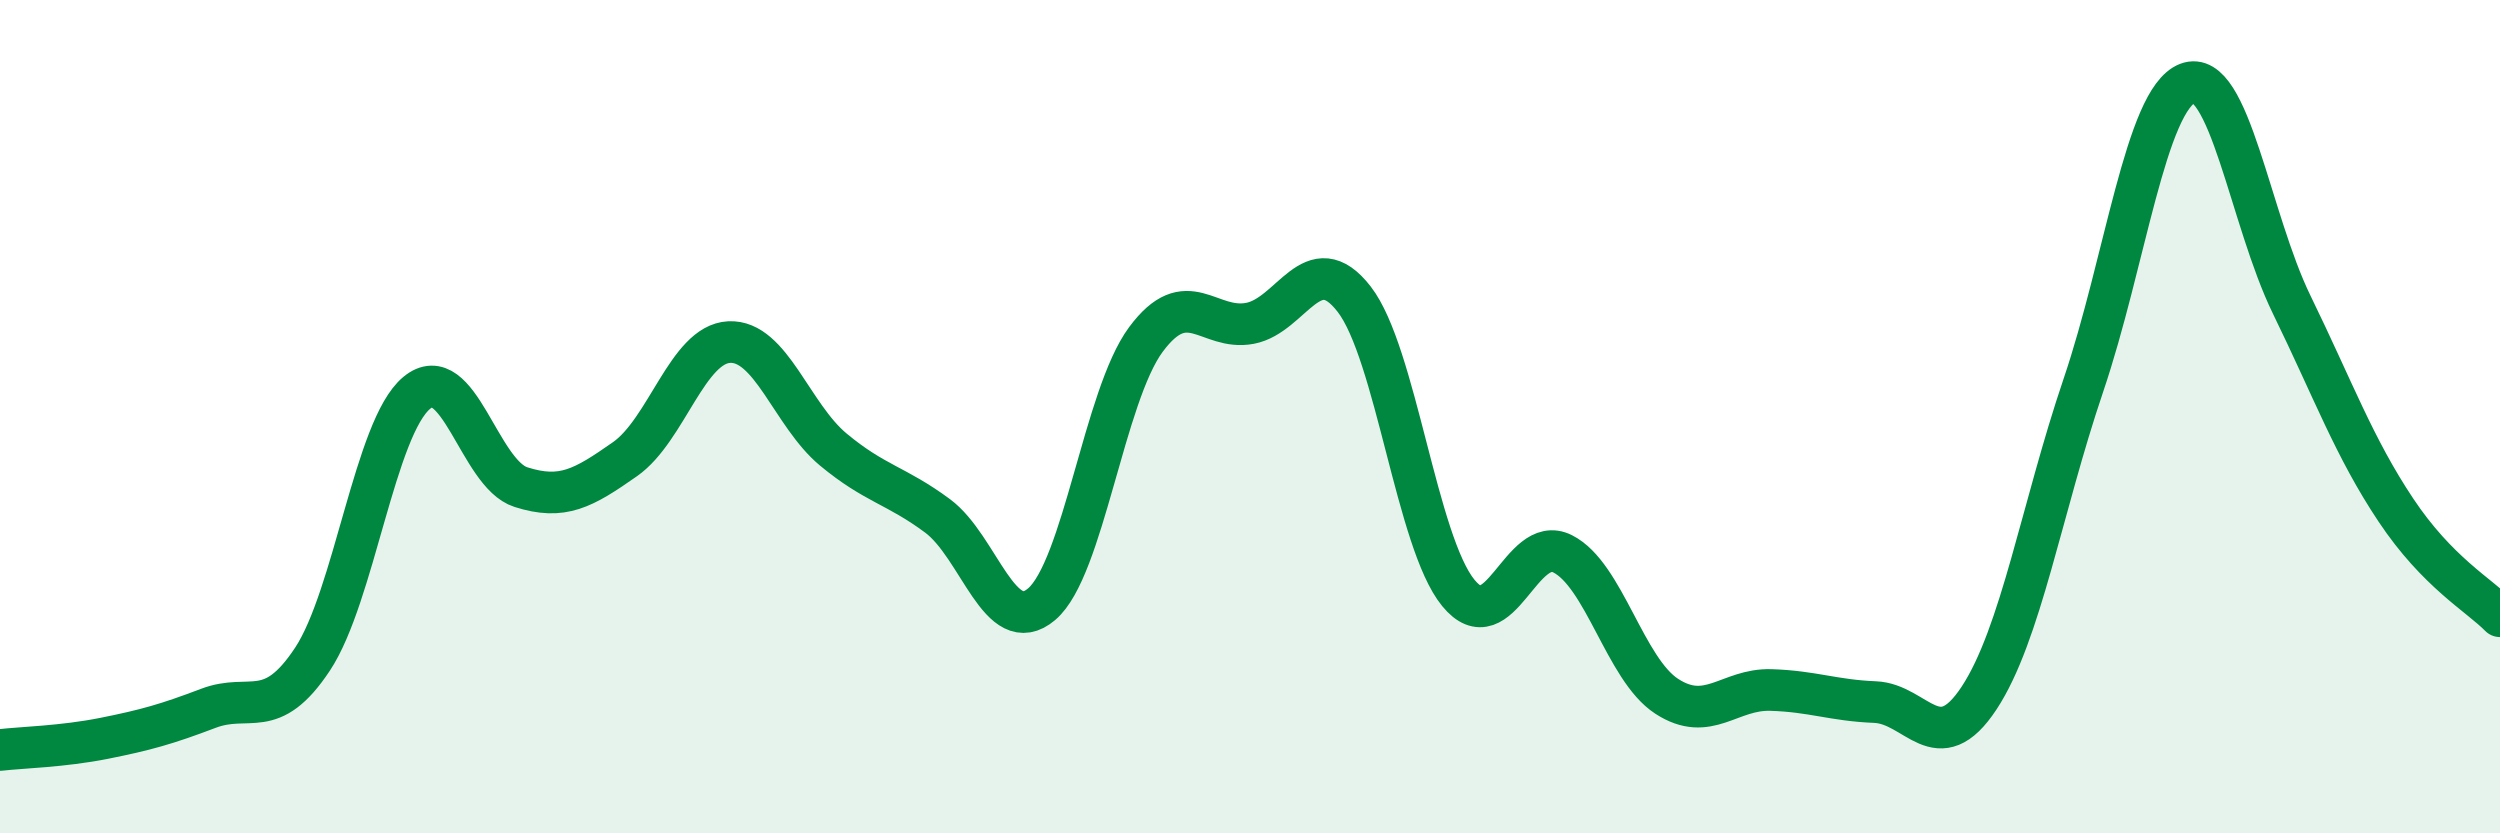
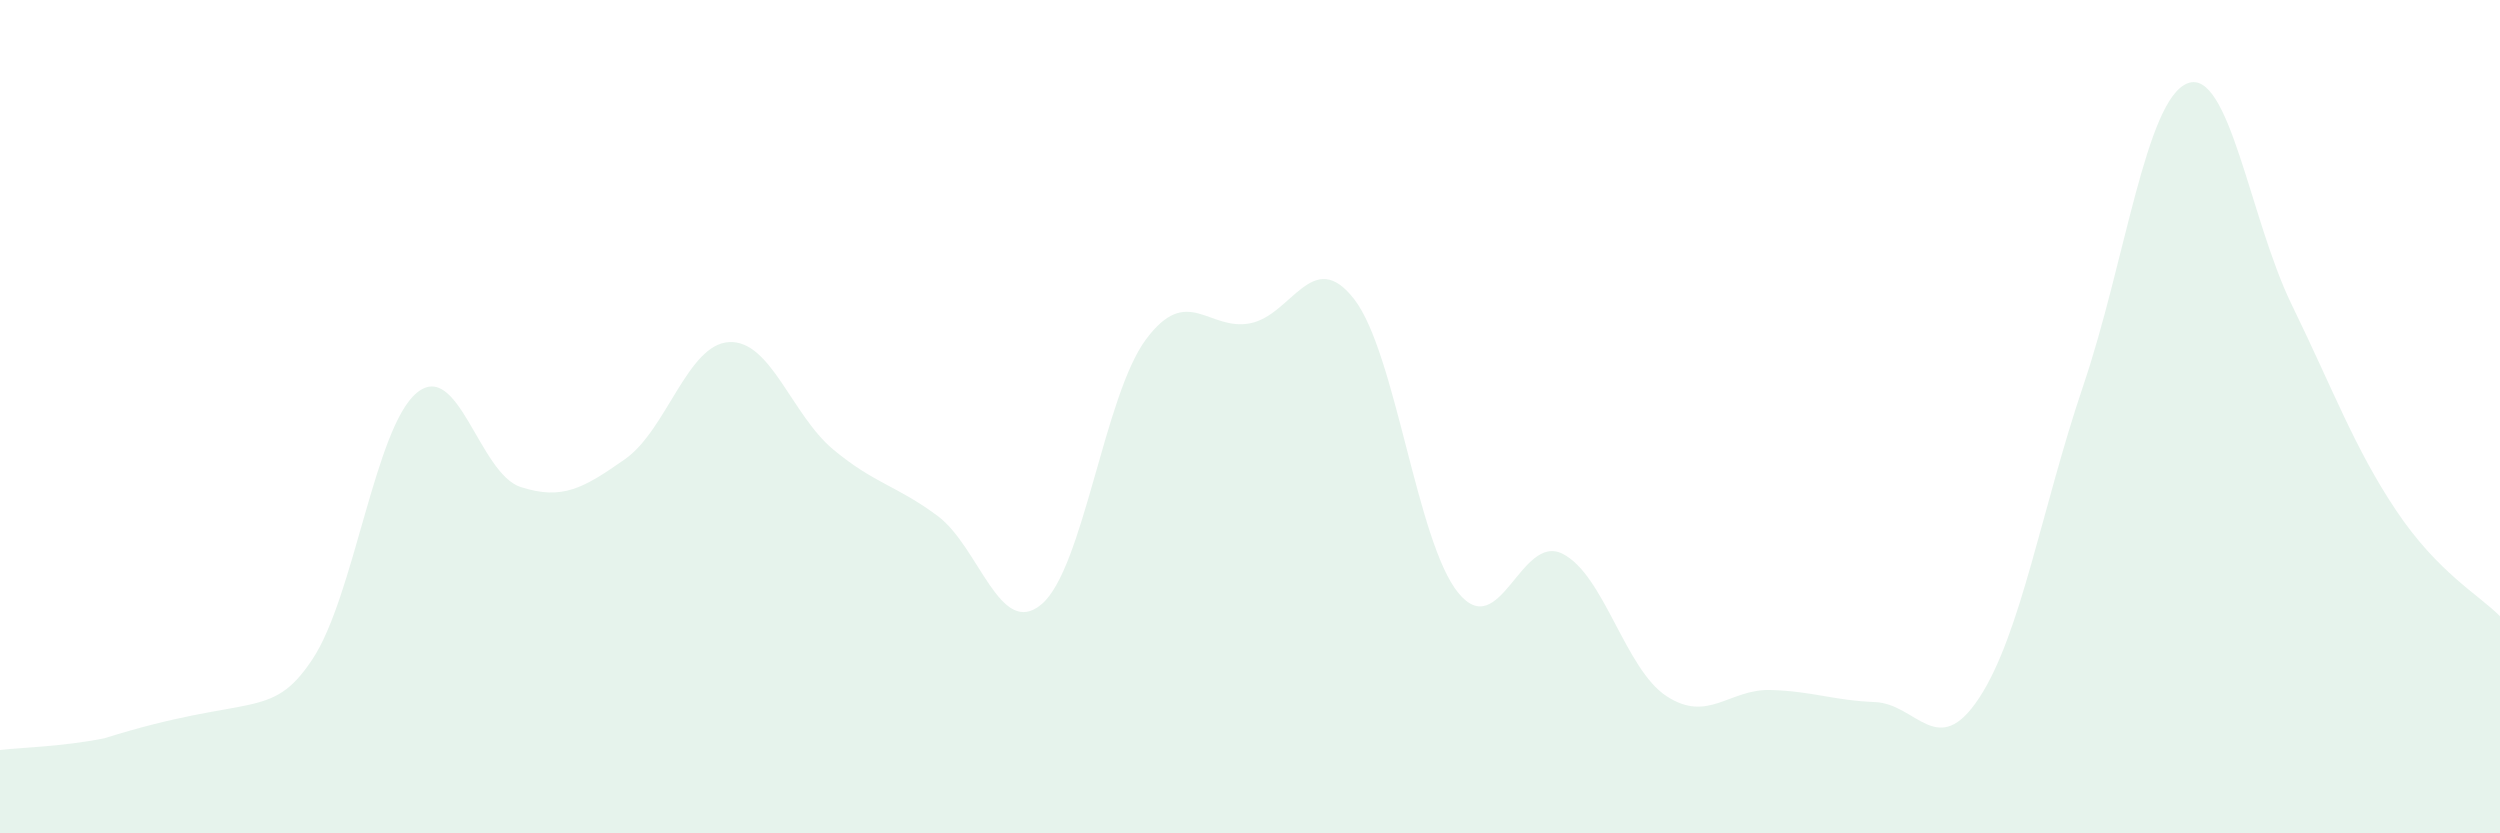
<svg xmlns="http://www.w3.org/2000/svg" width="60" height="20" viewBox="0 0 60 20">
-   <path d="M 0,18 C 0.5,17.94 1.5,17.92 2.5,17.72 C 3.5,17.52 4,17.38 5,17 C 6,16.62 6.5,17.33 7.5,15.82 C 8.5,14.31 9,10.26 10,9.43 C 11,8.6 11.5,11.37 12.5,11.69 C 13.5,12.01 14,11.72 15,11.02 C 16,10.32 16.5,8.26 17.5,8.21 C 18.5,8.16 19,9.96 20,10.79 C 21,11.62 21.5,11.64 22.5,12.38 C 23.5,13.12 24,15.35 25,14.5 C 26,13.65 26.5,9.5 27.5,8.15 C 28.5,6.8 29,7.95 30,7.76 C 31,7.57 31.5,5.89 32.5,7.18 C 33.5,8.47 34,13.01 35,14.23 C 36,15.45 36.5,12.79 37.5,13.29 C 38.5,13.79 39,16.06 40,16.71 C 41,17.36 41.5,16.53 42.5,16.56 C 43.5,16.59 44,16.81 45,16.85 C 46,16.89 46.5,18.27 47.5,16.75 C 48.5,15.23 49,12.2 50,9.25 C 51,6.3 51.5,2.39 52.5,2 C 53.5,1.61 54,5.26 55,7.31 C 56,9.36 56.5,10.74 57.5,12.24 C 58.5,13.74 59.5,14.28 60,14.79L60 20L0 20Z" fill="#008740" opacity="0.1" stroke-linecap="round" stroke-linejoin="round" />
-   <path d="M 0,18 C 0.5,17.94 1.5,17.92 2.5,17.72 C 3.5,17.52 4,17.38 5,17 C 6,16.62 6.5,17.33 7.5,15.82 C 8.5,14.31 9,10.26 10,9.43 C 11,8.6 11.5,11.37 12.5,11.69 C 13.5,12.01 14,11.72 15,11.02 C 16,10.32 16.5,8.26 17.5,8.21 C 18.5,8.16 19,9.96 20,10.79 C 21,11.62 21.5,11.64 22.5,12.38 C 23.5,13.12 24,15.35 25,14.5 C 26,13.65 26.5,9.5 27.5,8.15 C 28.5,6.8 29,7.95 30,7.76 C 31,7.57 31.5,5.89 32.5,7.18 C 33.5,8.47 34,13.01 35,14.23 C 36,15.45 36.5,12.79 37.5,13.29 C 38.5,13.79 39,16.06 40,16.71 C 41,17.36 41.5,16.53 42.5,16.56 C 43.5,16.59 44,16.81 45,16.85 C 46,16.89 46.5,18.27 47.5,16.75 C 48.5,15.23 49,12.2 50,9.25 C 51,6.3 51.5,2.39 52.5,2 C 53.5,1.61 54,5.26 55,7.31 C 56,9.36 56.5,10.74 57.5,12.24 C 58.5,13.74 59.5,14.28 60,14.79" stroke="#008740" stroke-width="1" fill="none" stroke-linecap="round" stroke-linejoin="round" />
+   <path d="M 0,18 C 0.5,17.94 1.5,17.92 2.5,17.72 C 6,16.62 6.5,17.33 7.5,15.82 C 8.5,14.31 9,10.26 10,9.43 C 11,8.6 11.5,11.37 12.5,11.69 C 13.5,12.01 14,11.72 15,11.02 C 16,10.32 16.5,8.26 17.5,8.21 C 18.5,8.16 19,9.96 20,10.79 C 21,11.62 21.5,11.64 22.5,12.38 C 23.5,13.12 24,15.35 25,14.5 C 26,13.65 26.5,9.5 27.5,8.15 C 28.5,6.8 29,7.95 30,7.76 C 31,7.57 31.5,5.89 32.5,7.18 C 33.5,8.47 34,13.01 35,14.23 C 36,15.45 36.5,12.79 37.5,13.29 C 38.5,13.79 39,16.06 40,16.71 C 41,17.36 41.5,16.53 42.5,16.56 C 43.5,16.59 44,16.81 45,16.85 C 46,16.89 46.5,18.27 47.5,16.75 C 48.5,15.23 49,12.2 50,9.25 C 51,6.3 51.5,2.39 52.5,2 C 53.5,1.61 54,5.26 55,7.31 C 56,9.36 56.5,10.74 57.5,12.24 C 58.5,13.74 59.5,14.28 60,14.79L60 20L0 20Z" fill="#008740" opacity="0.1" stroke-linecap="round" stroke-linejoin="round" />
</svg>